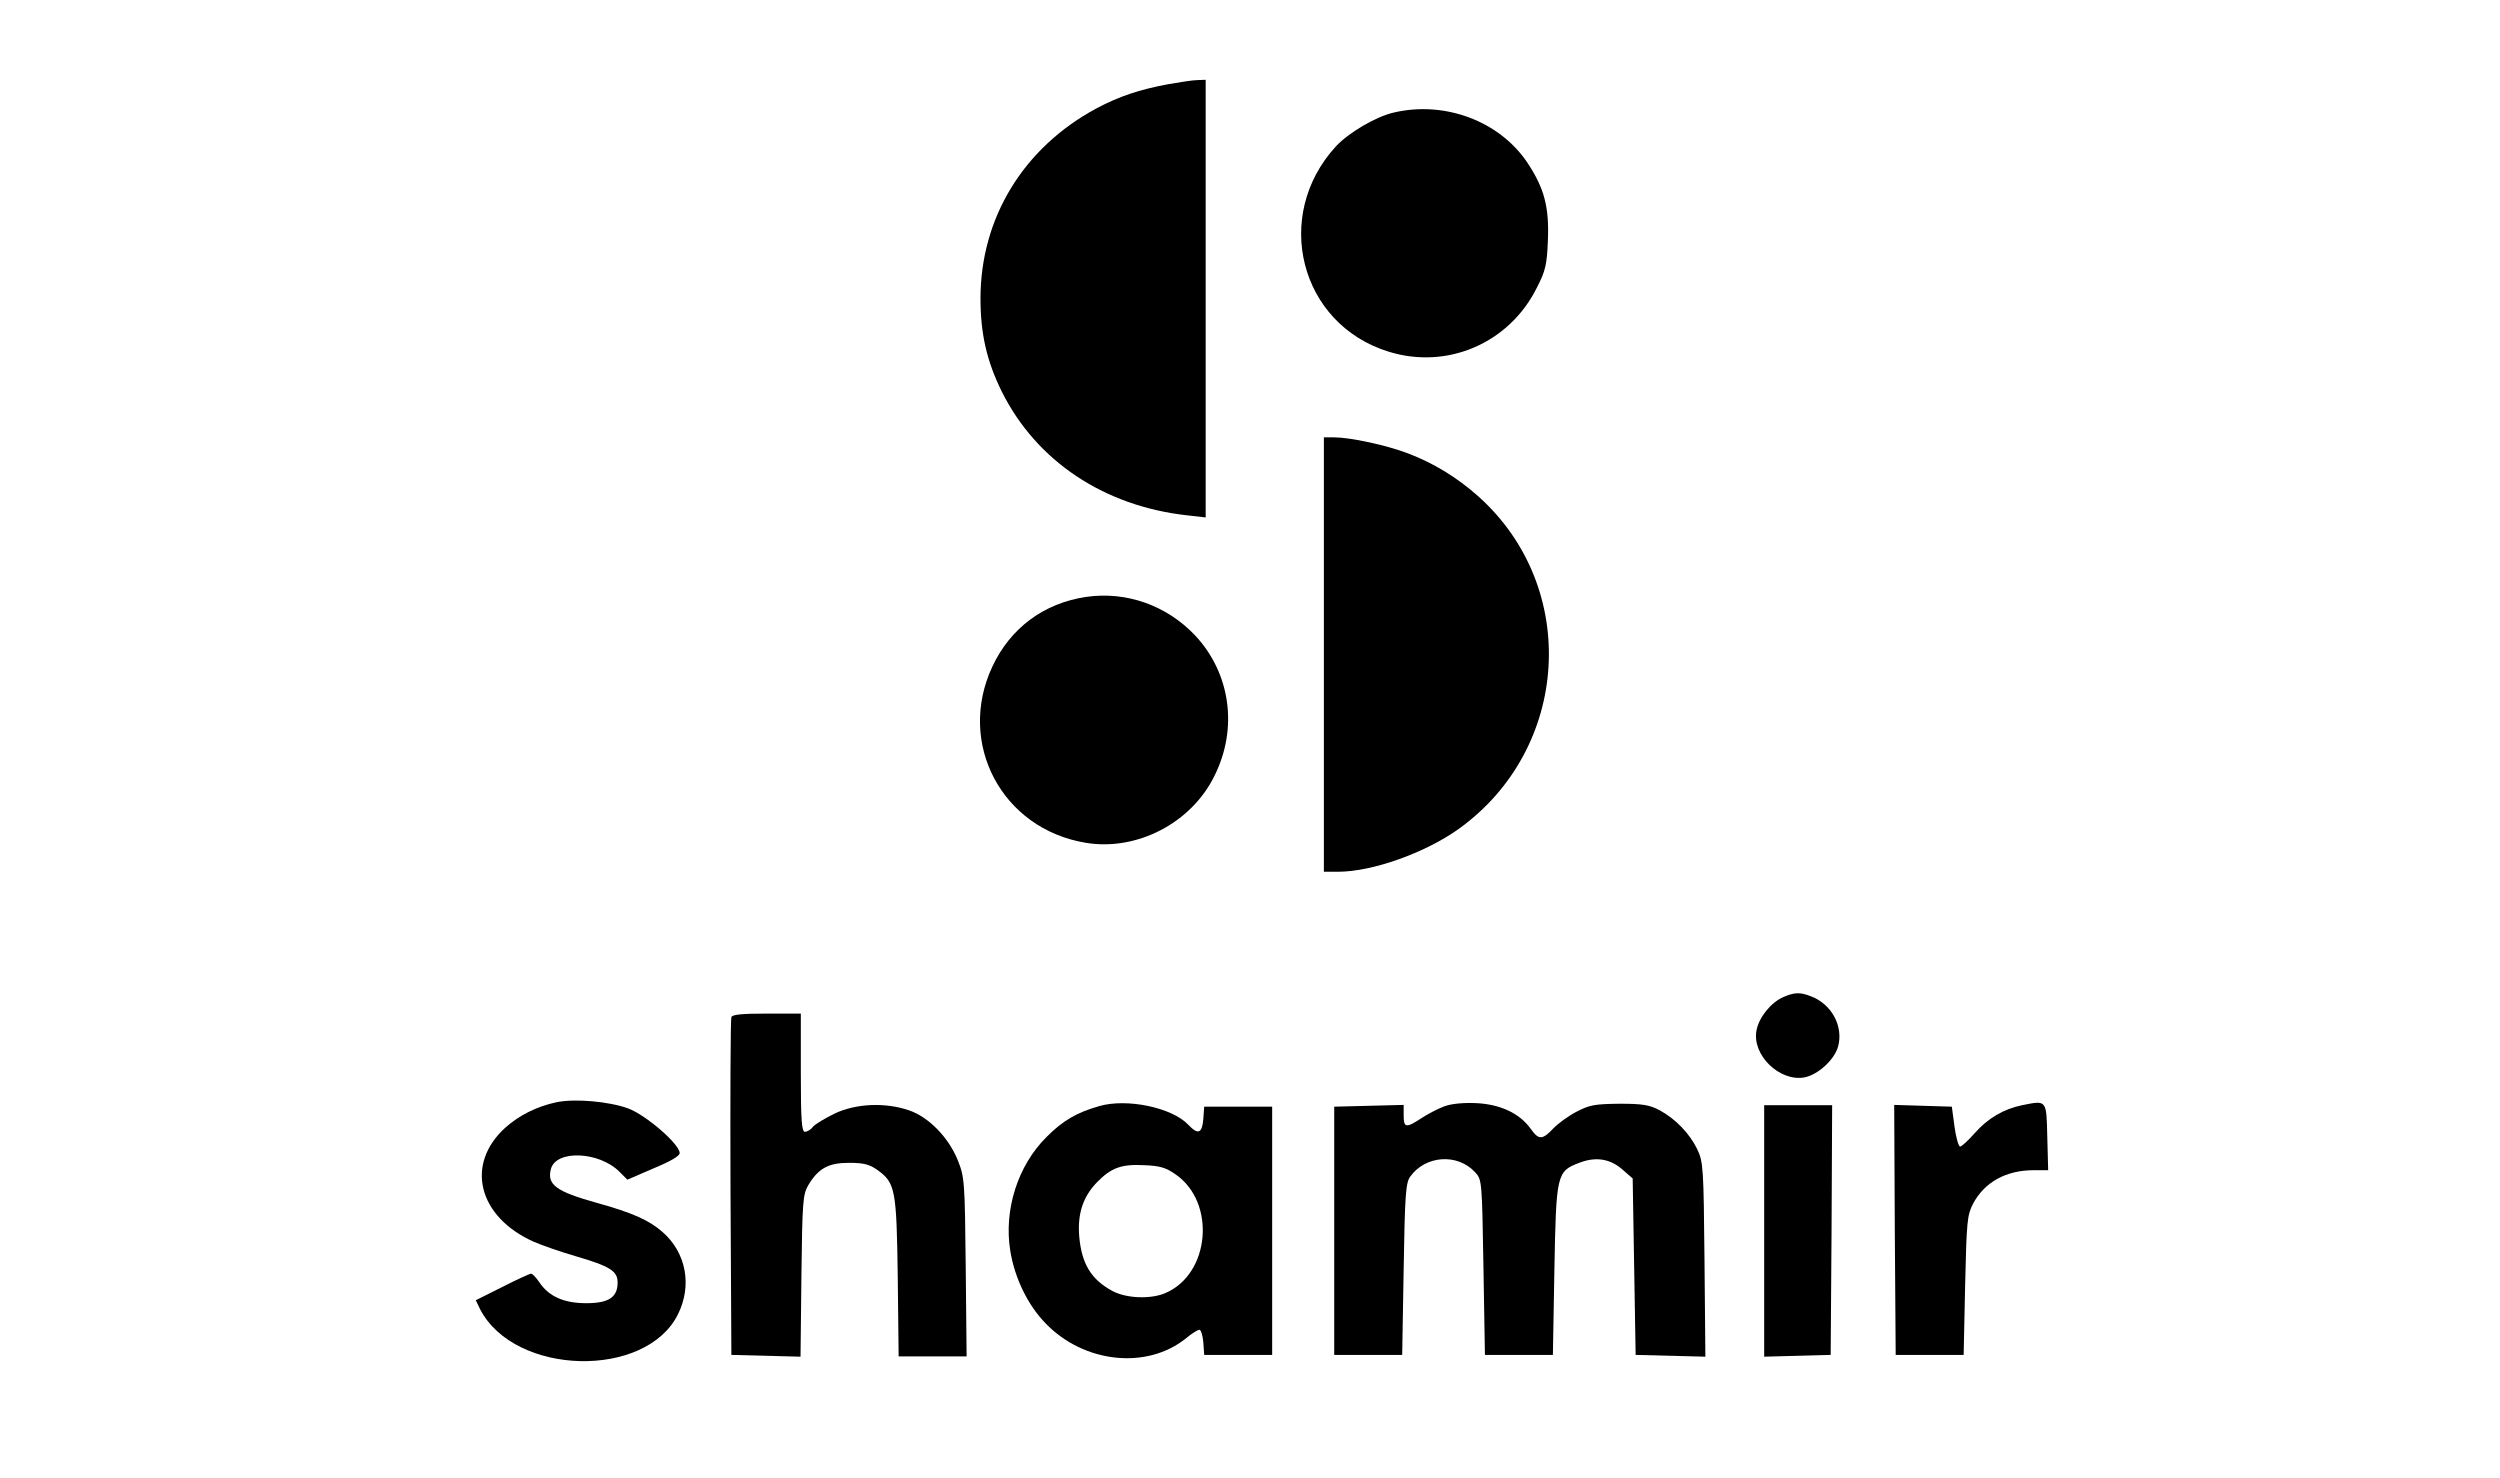
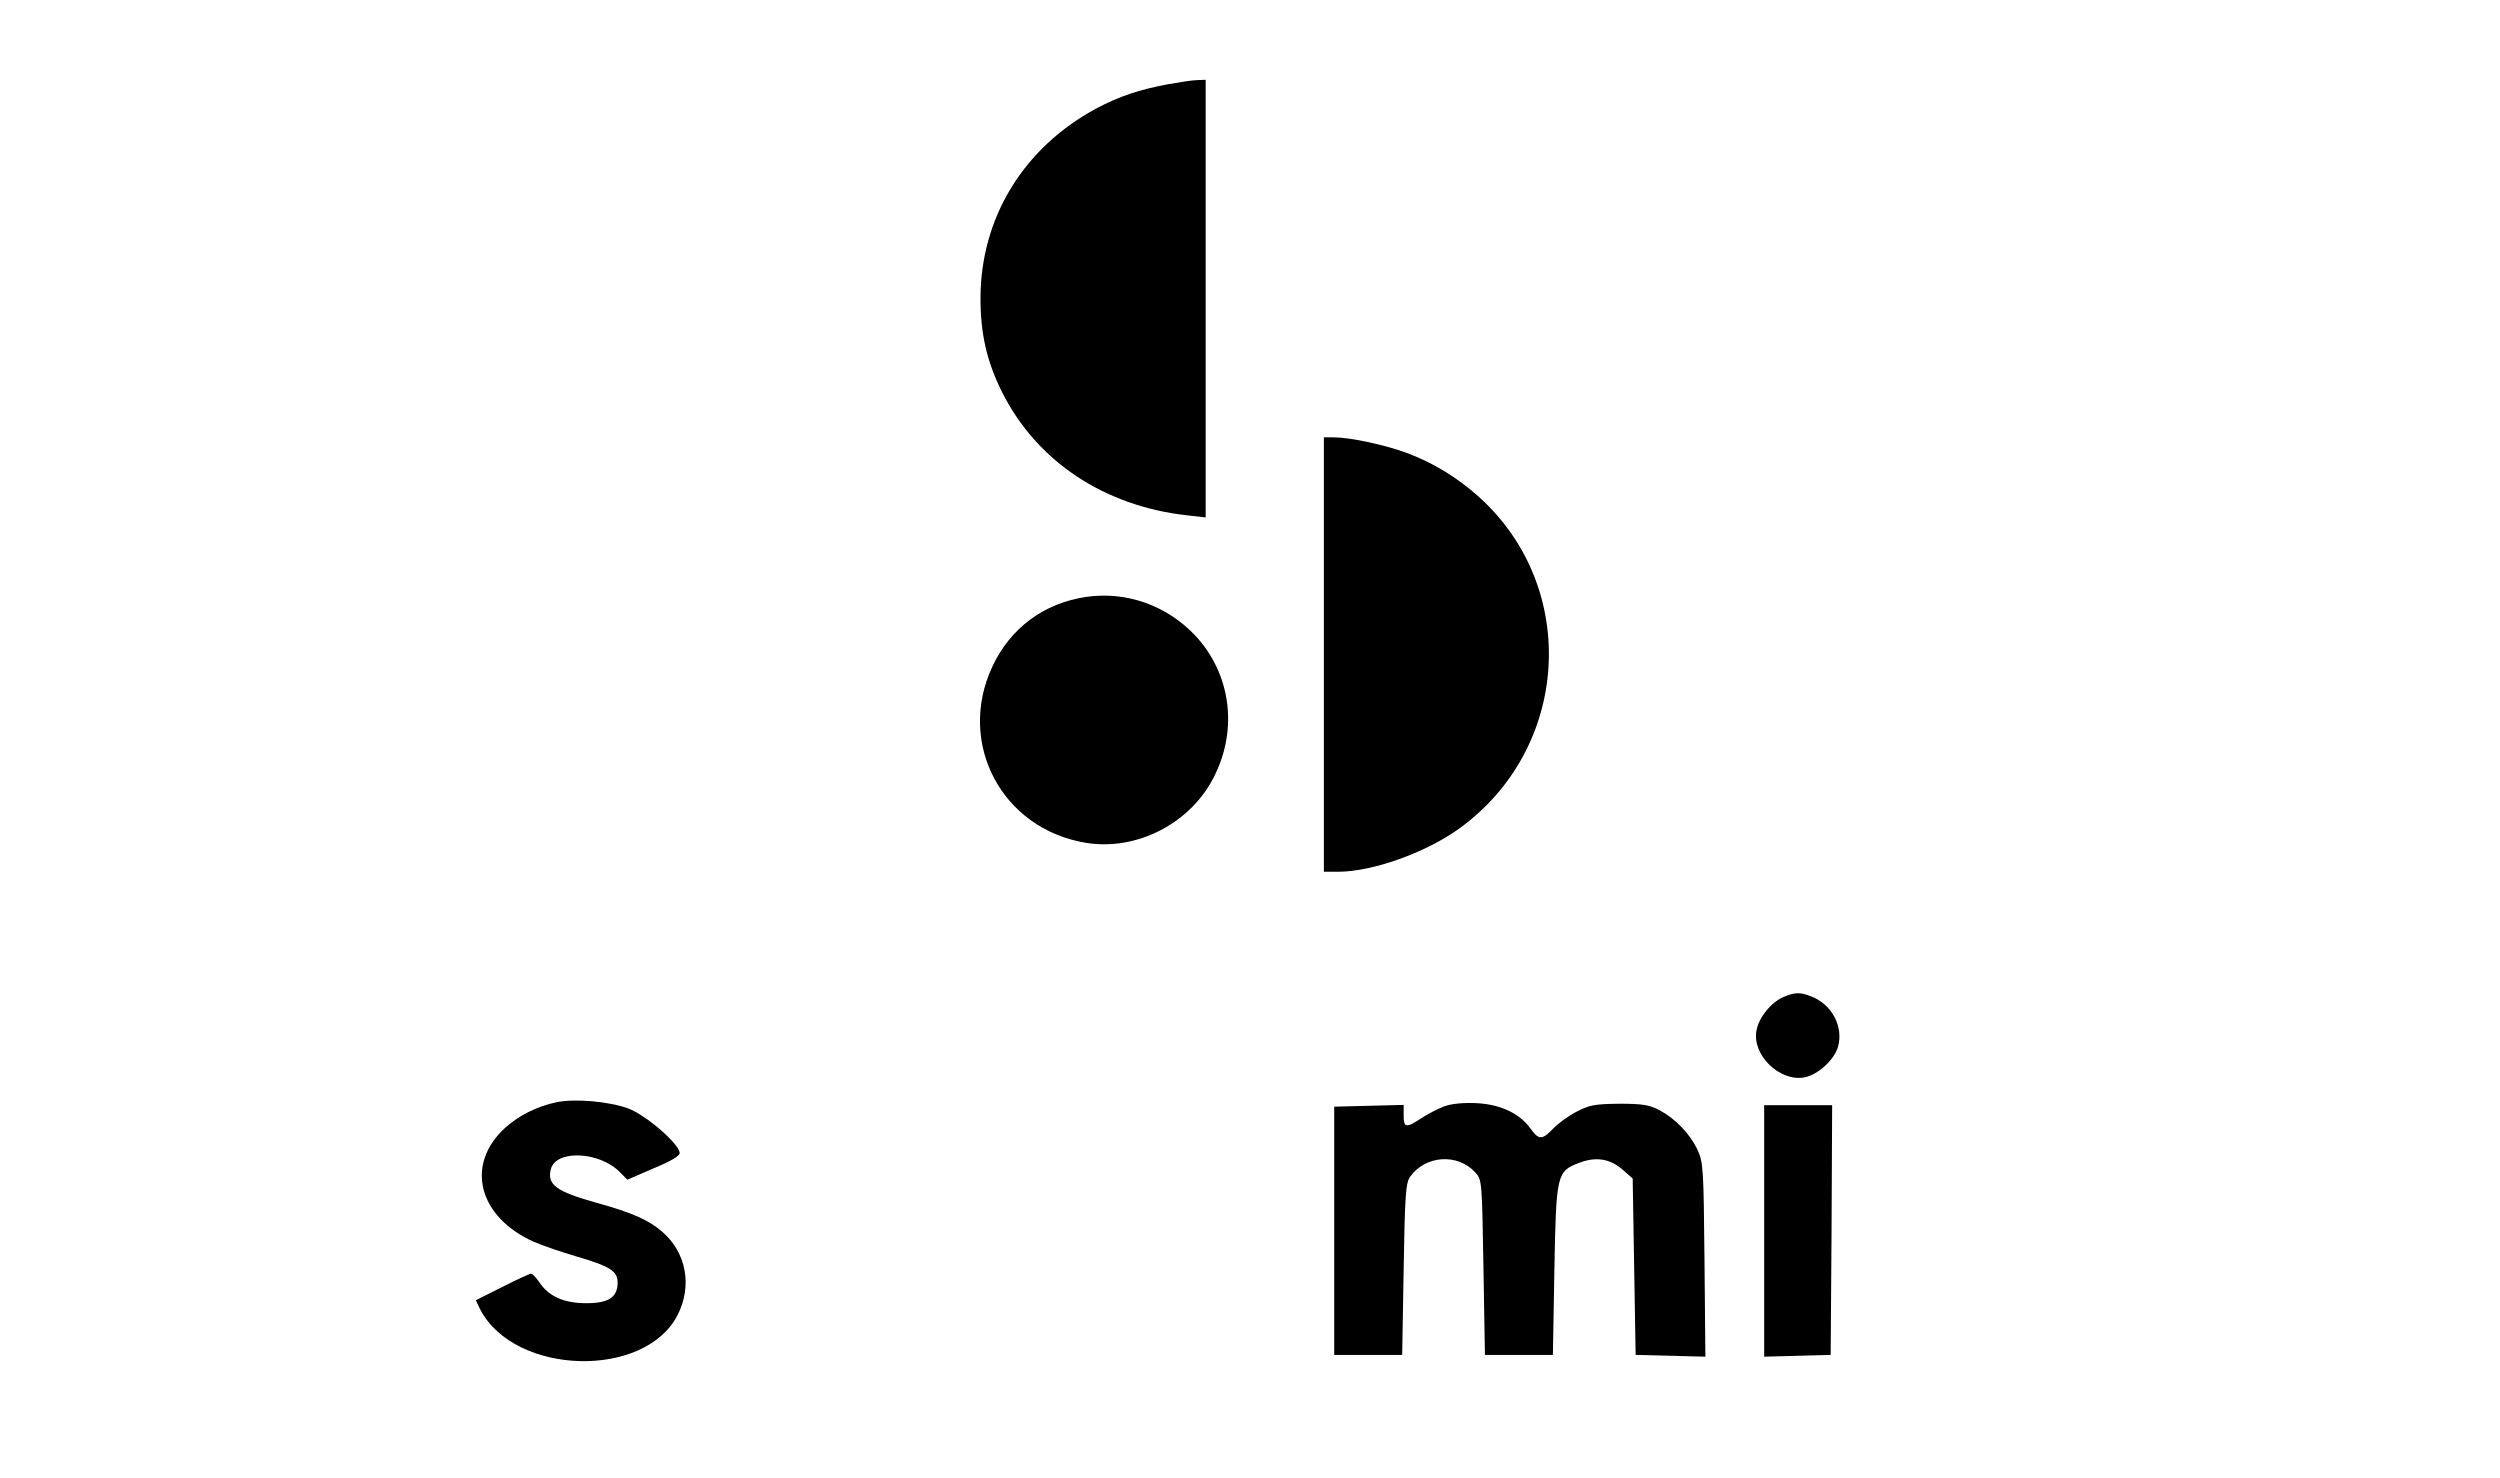
<svg xmlns="http://www.w3.org/2000/svg" version="1.0" width="846pt" height="500pt" viewBox="0 0 846 500" preserveAspectRatio="xMidYMid meet">
  <g transform="translate(0,500) scale(0.1,-0.1)" fill="#000000" stroke="none">
    <path d="M3953 4715 c-97 -18 -166 -41 -243 -82 -247 -133 -392 -371 -392 -643 0 -119 21 -212 72 -315 117 -235 346 -388 628 -419 l62 -7 0 741 0 740 -27 -1 c-16 0 -60 -7 -100 -14z" />
-     <path d="M4716 4619 c-61 -14 -152 -68 -195 -114 -216 -235 -123 -602 178 -695 199 -62 410 29 503 219 28 54 33 78 36 156 5 114 -12 178 -69 264 -94 141 -280 211 -453 170z" />
    <path d="M4480 2785 l0 -735 48 0 c115 0 293 63 407 144 379 271 412 818 68 1126 -73 65 -152 113 -239 146 -74 28 -195 54 -250 54 l-34 0 0 -735z" />
    <path d="M3675 2980 c-142 -21 -256 -105 -317 -236 -121 -259 32 -549 316 -596 173 -29 358 67 436 227 80 161 54 346 -65 474 -96 102 -233 151 -370 131z" />
    <path d="M6035 1626 c-42 -18 -83 -69 -91 -113 -16 -83 78 -174 162 -159 46 9 101 59 114 104 19 69 -22 145 -93 171 -36 14 -55 13 -92 -3z" />
-     <path d="M2475 1558 c-3 -7 -4 -267 -3 -578 l3 -565 117 -3 117 -3 3 273 c3 252 5 276 23 307 34 57 68 76 138 76 49 0 69 -5 96 -24 61 -44 65 -66 69 -363 l3 -268 115 0 115 0 -3 303 c-3 290 -4 304 -27 361 -31 77 -99 147 -166 169 -79 27 -178 23 -250 -11 -33 -16 -66 -36 -74 -45 -7 -10 -20 -17 -27 -17 -11 0 -14 37 -14 200 l0 200 -115 0 c-83 0 -117 -3 -120 -12z" />
    <path d="M1883 1270 c-66 -14 -126 -44 -173 -86 -137 -124 -92 -302 96 -386 27 -12 91 -34 142 -49 116 -34 142 -50 142 -89 0 -50 -30 -70 -106 -70 -76 0 -127 23 -159 71 -11 16 -23 29 -28 29 -4 0 -48 -20 -97 -45 l-90 -45 15 -31 c117 -225 560 -236 669 -17 49 98 28 209 -52 279 -46 40 -101 65 -224 99 -136 38 -167 61 -154 113 16 67 163 61 232 -8 l27 -27 88 38 c58 24 89 42 89 52 0 30 -113 128 -174 151 -66 24 -181 34 -243 21z" />
-     <path d="M3720 1257 c-77 -22 -123 -49 -178 -104 -98 -97 -146 -248 -123 -387 15 -92 60 -184 120 -245 130 -134 341 -156 473 -51 20 17 41 30 47 30 5 0 11 -19 13 -42 l3 -43 115 0 115 0 0 420 0 420 -115 0 -115 0 -3 -42 c-4 -49 -18 -54 -51 -19 -55 58 -207 90 -301 63z m258 -231 c138 -95 117 -338 -35 -402 -49 -21 -131 -18 -178 7 -73 39 -105 93 -113 186 -6 76 13 134 61 183 47 48 82 61 158 57 54 -2 74 -8 107 -31z" />
    <path d="M4887 1256 c-21 -8 -56 -26 -77 -40 -52 -34 -60 -33 -60 9 l0 36 -117 -3 -118 -3 0 -420 0 -420 115 0 115 0 5 290 c4 249 7 293 22 313 51 72 159 80 219 16 24 -26 24 -26 29 -322 l5 -297 115 0 115 0 5 285 c6 328 8 336 84 365 57 22 106 14 149 -25 l32 -28 5 -299 5 -298 118 -3 118 -3 -3 328 c-3 310 -4 330 -24 373 -26 54 -74 104 -128 133 -34 18 -57 22 -136 22 -83 -1 -101 -4 -145 -27 -27 -14 -63 -40 -79 -57 -37 -39 -49 -39 -76 -1 -37 52 -102 83 -184 87 -45 2 -85 -2 -109 -11z" />
-     <path d="M6843 1260 c-63 -13 -116 -44 -161 -95 -22 -25 -44 -45 -49 -45 -5 0 -14 30 -19 68 l-9 67 -98 3 -97 3 2 -423 3 -423 115 0 115 0 5 235 c5 219 7 238 27 277 39 73 112 113 205 113 l49 0 -3 113 c-3 126 -1 124 -85 107z" />
    <path d="M5970 835 l0 -426 113 3 112 3 3 423 2 422 -115 0 -115 0 0 -425z" />
  </g>
</svg>